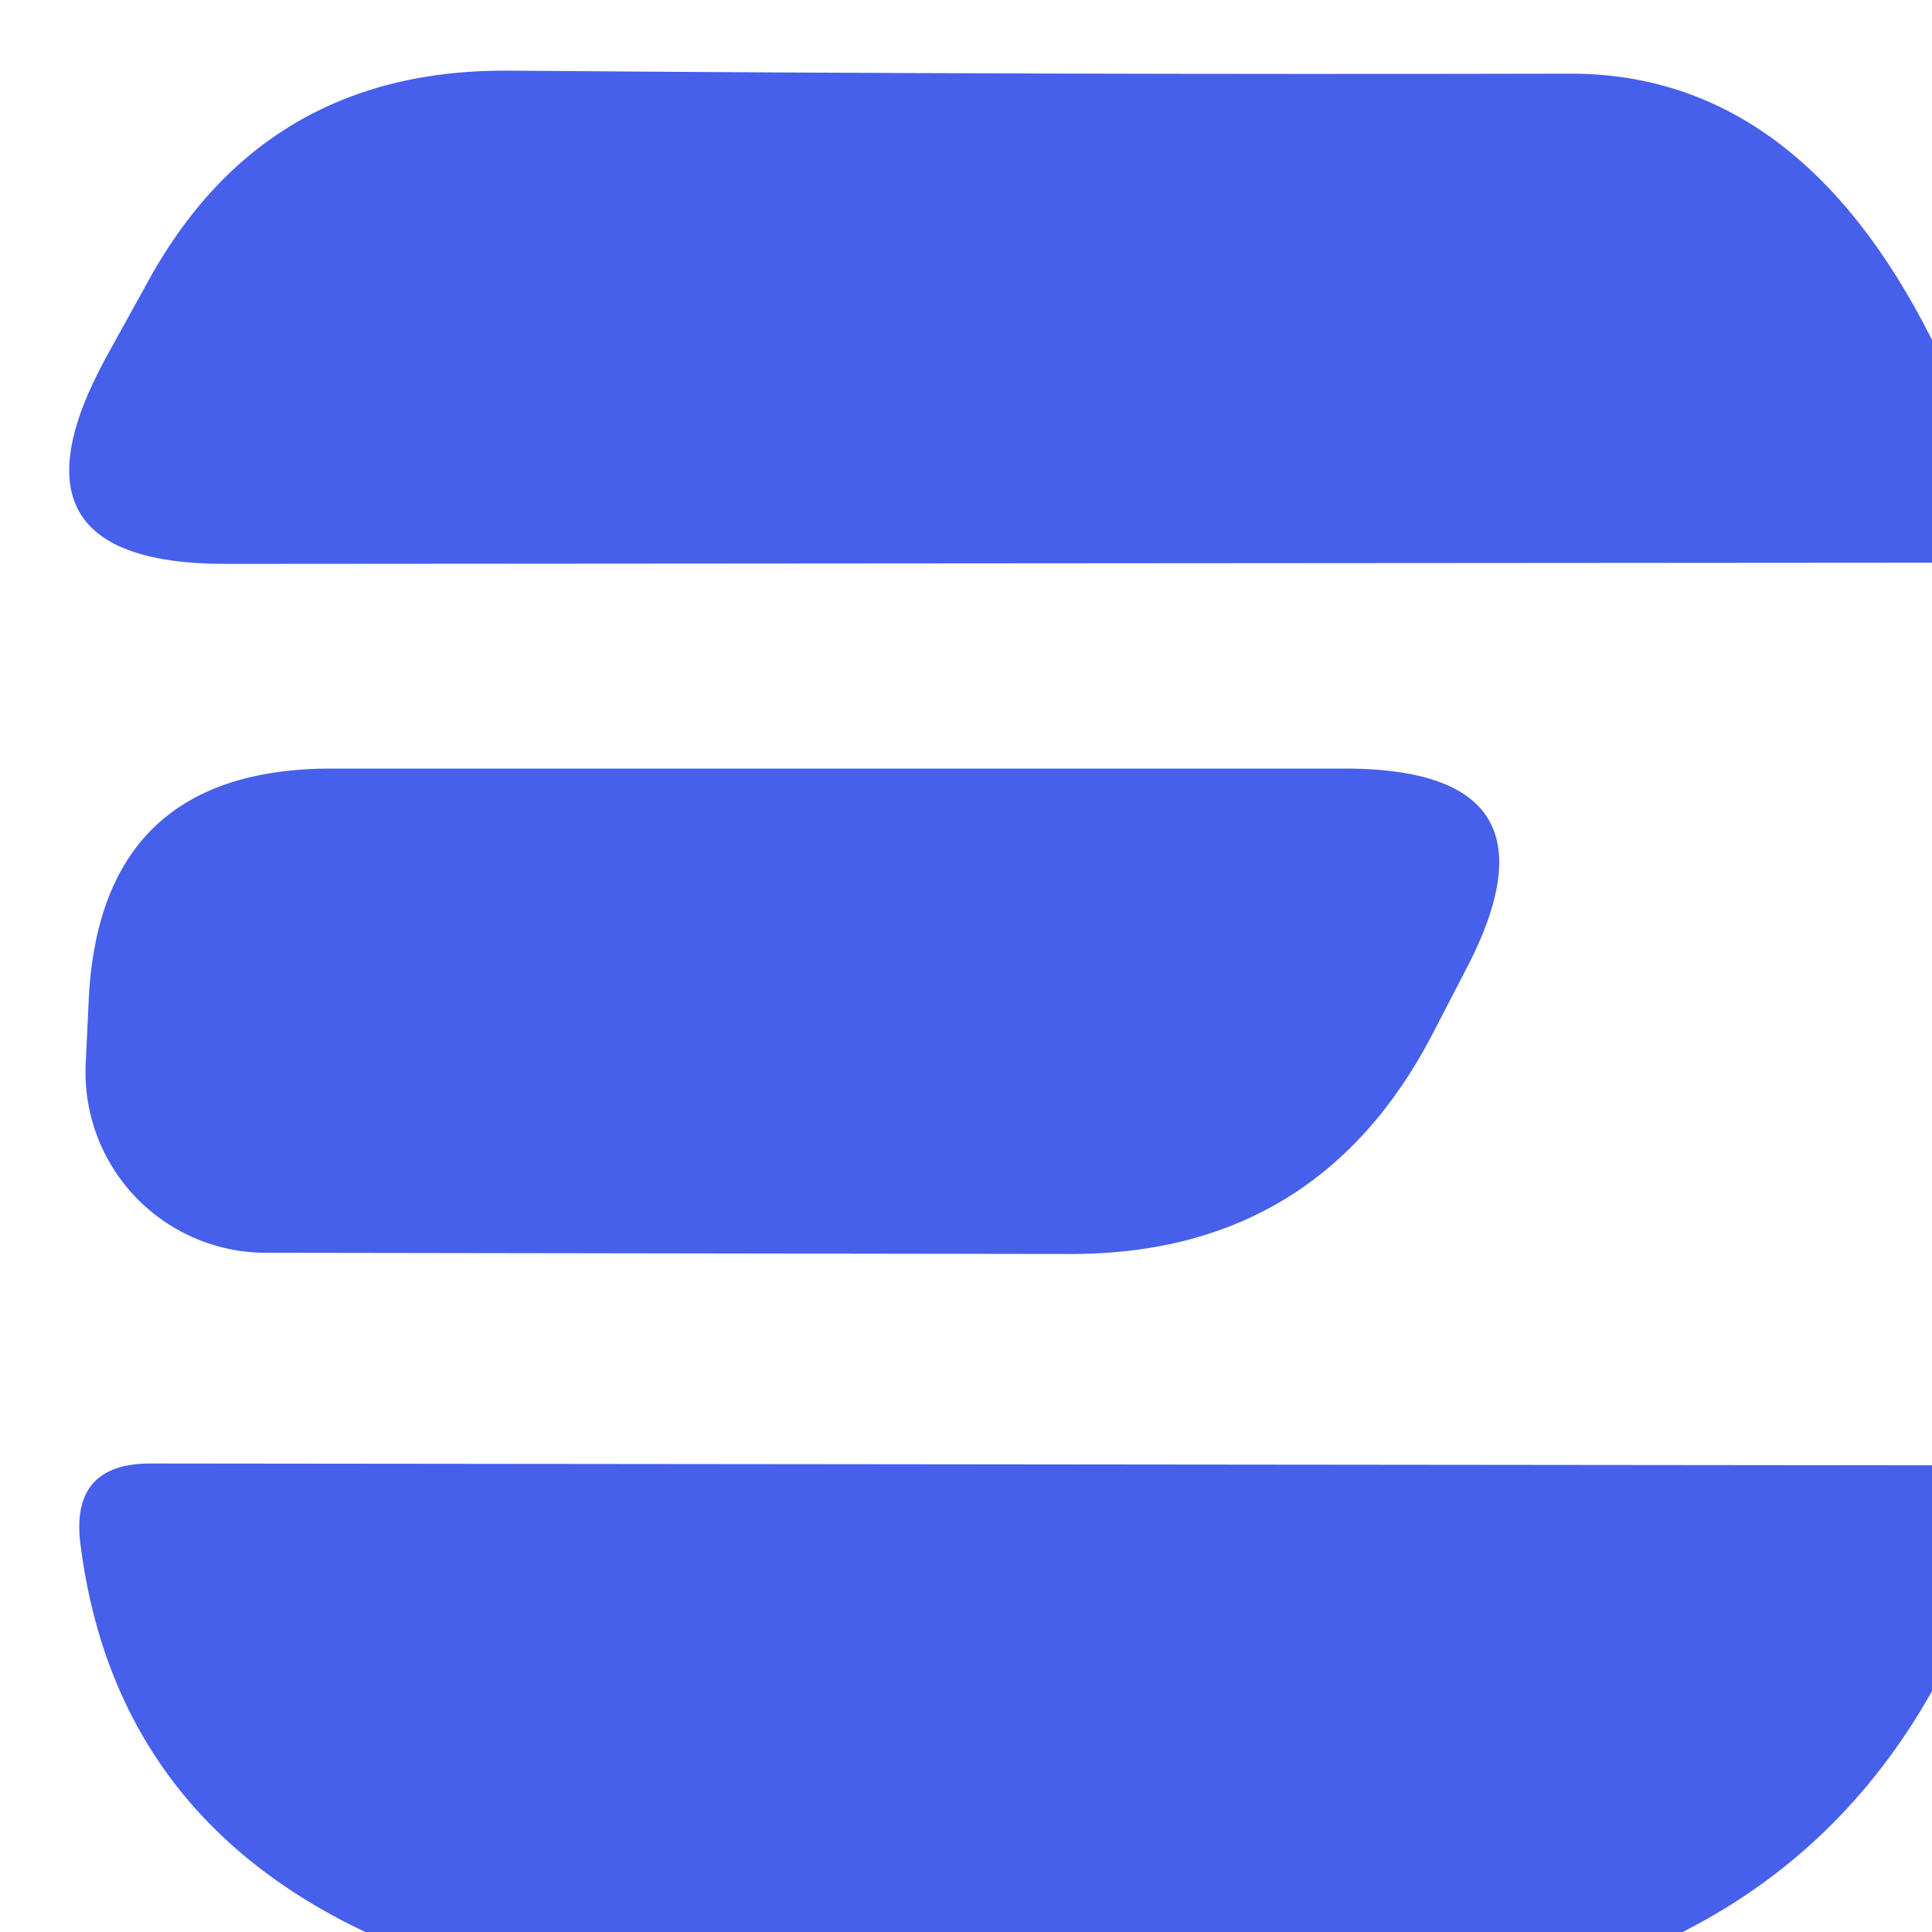
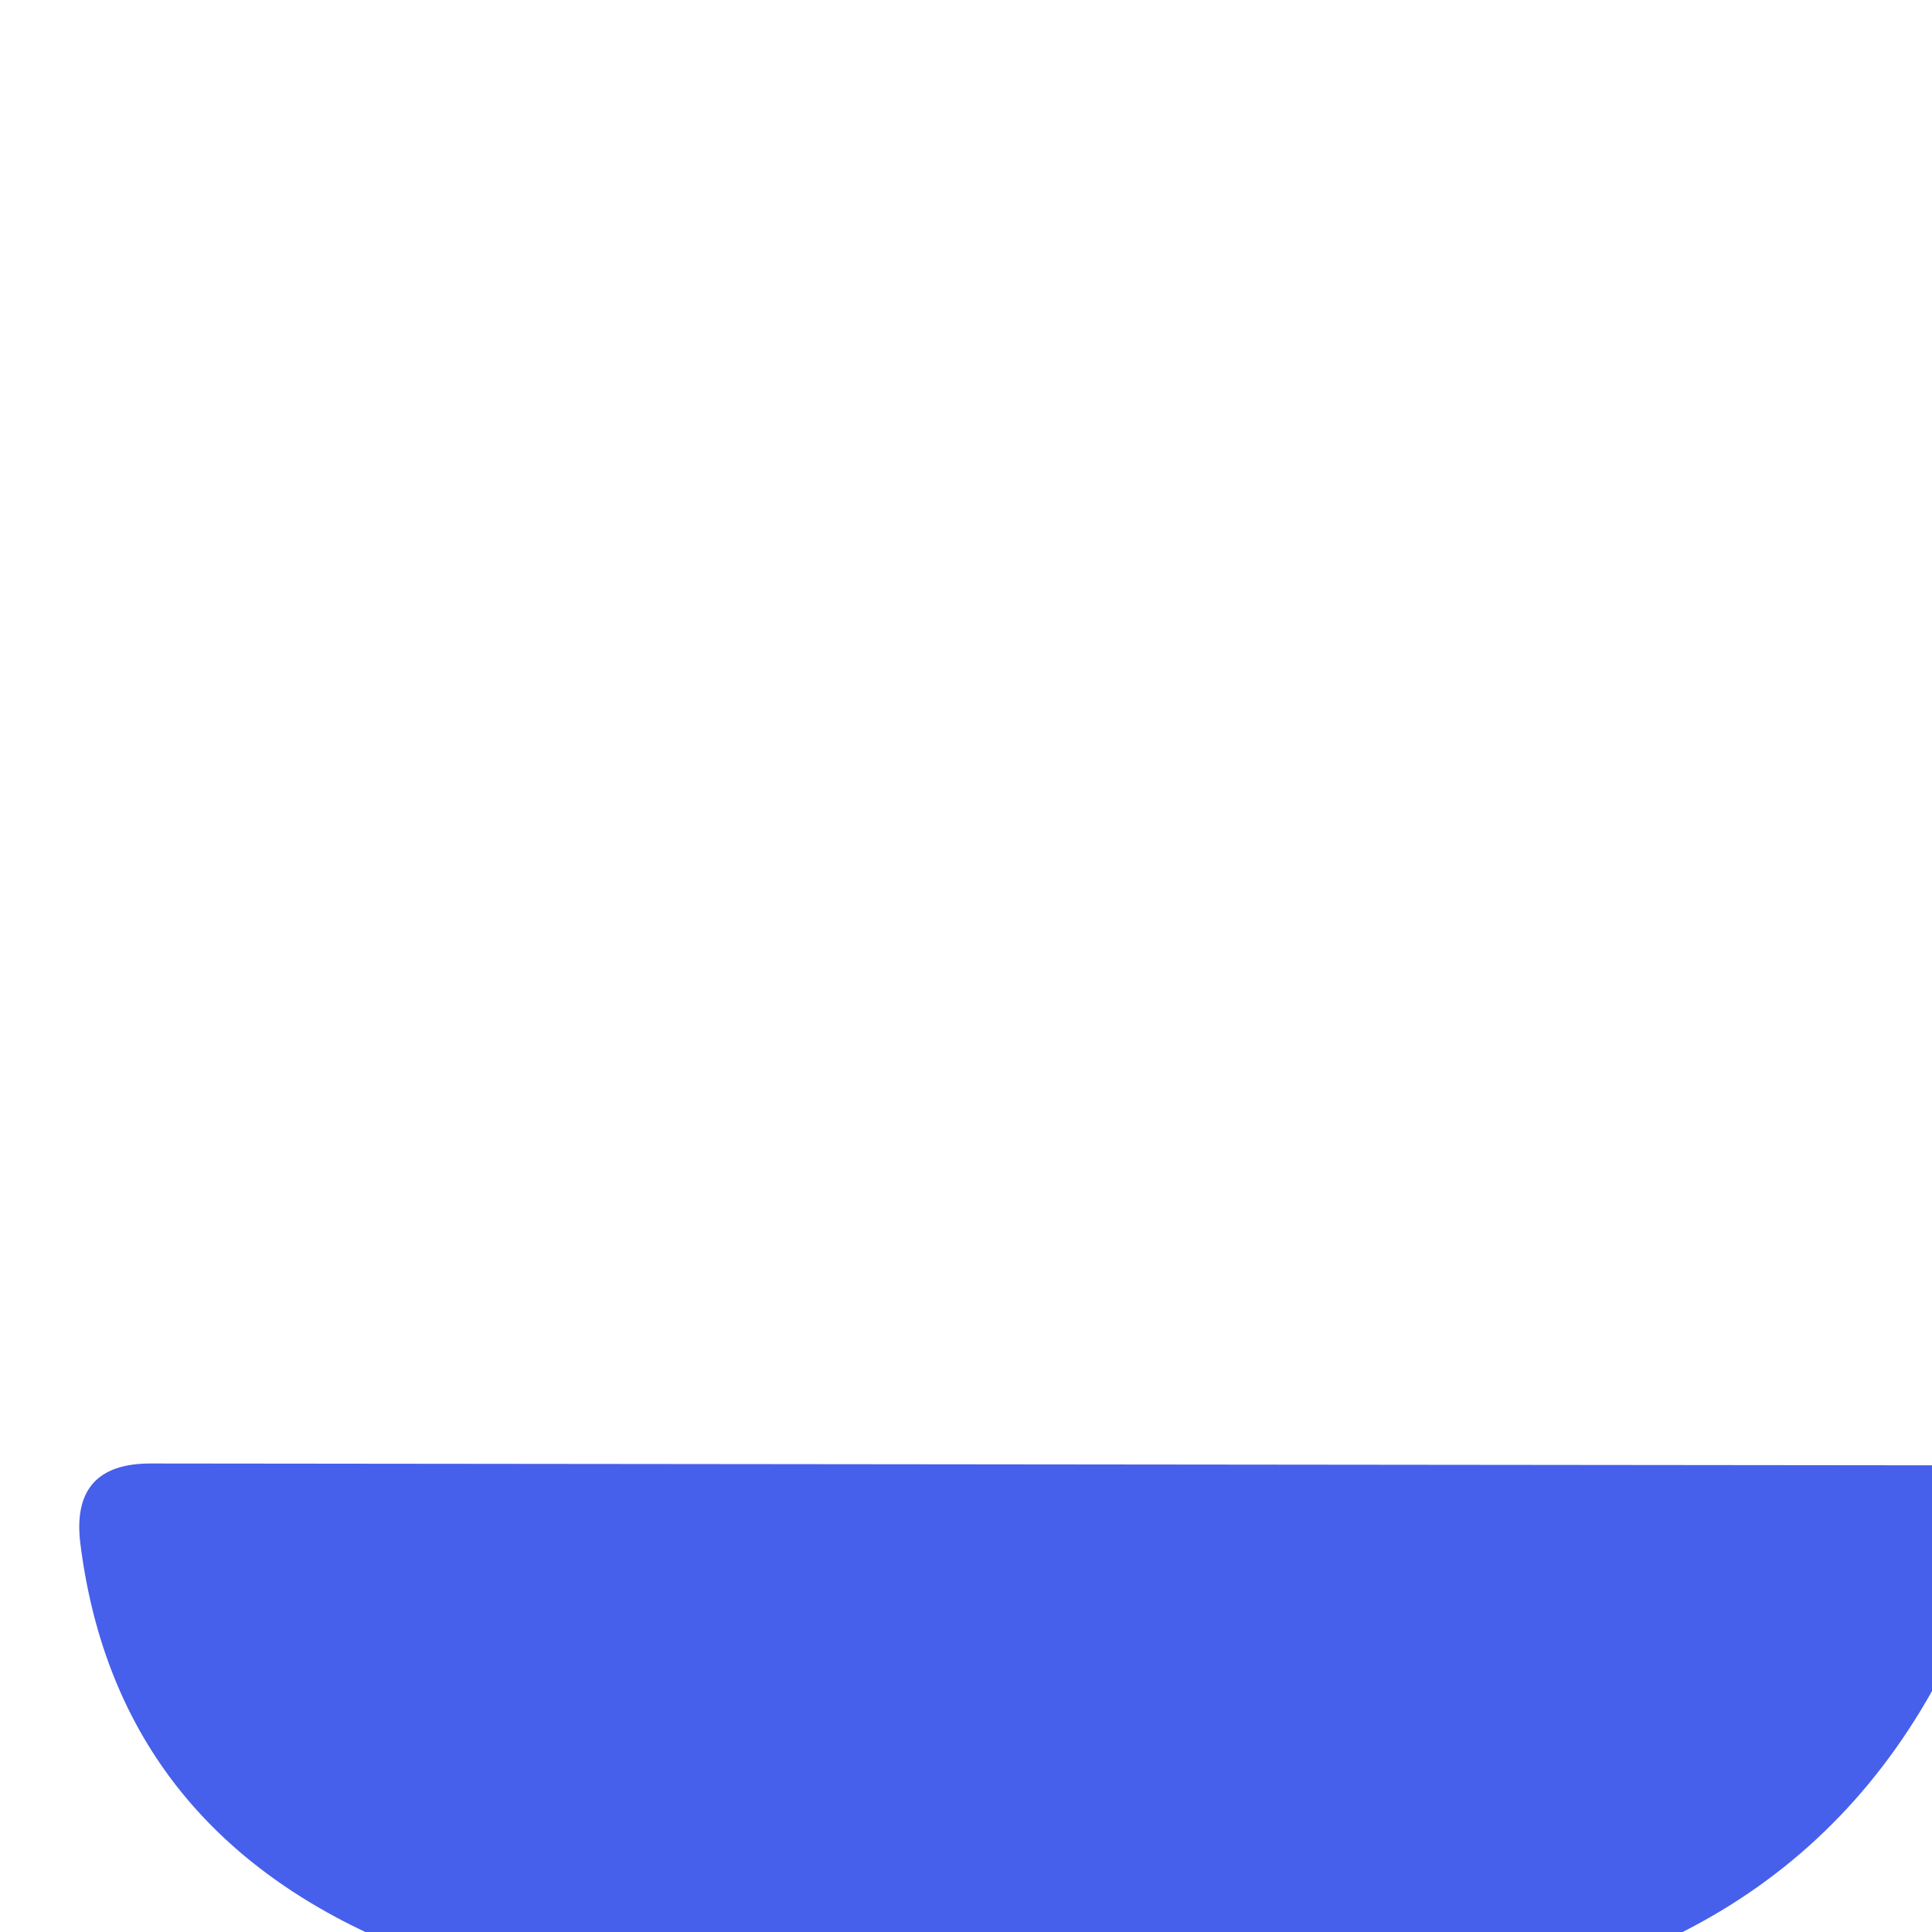
<svg xmlns="http://www.w3.org/2000/svg" version="1.1" viewBox="0.00 0.00 32.00 32.00">
-   <path fill="#4660eb" d="   M 32.00 5.63   L 32.00 9.32   L 3.76 9.34   Q -0.10 9.35 1.74 5.95   L 2.43 4.70   Q 4.36 1.14 8.42 1.17   Q 17.16 1.24 26.00 1.22   Q 29.78 1.21 32.00 5.63   Z" />
-   <path fill="#4660eb" d="   M 4.40 20.75   A 2.99 2.99 0.0 0 1 1.42 17.61   L 1.47 16.55   Q 1.66 12.73 5.49 12.73   L 22.27 12.73   Q 26.01 12.73 24.29 16.04   L 23.72 17.14   Q 21.82 20.78 17.72 20.77   L 4.40 20.75   Z" />
-   <path fill="#4660eb" d="   M 32.00 24.27   L 32.00 28.01   Q 30.51 30.66 27.87 32.00   L 6.05 32.00   Q 1.89 30.03 1.33 25.56   Q 1.17 24.24 2.49 24.24   L 32.00 24.27   Z" />
+   <path fill="#4660eb" d="   M 32.00 24.27   L 32.00 28.01   Q 30.51 30.66 27.87 32.00   L 6.05 32.00   Q 1.89 30.03 1.33 25.56   Q 1.17 24.24 2.49 24.24   L 32.00 24.27   " />
</svg>